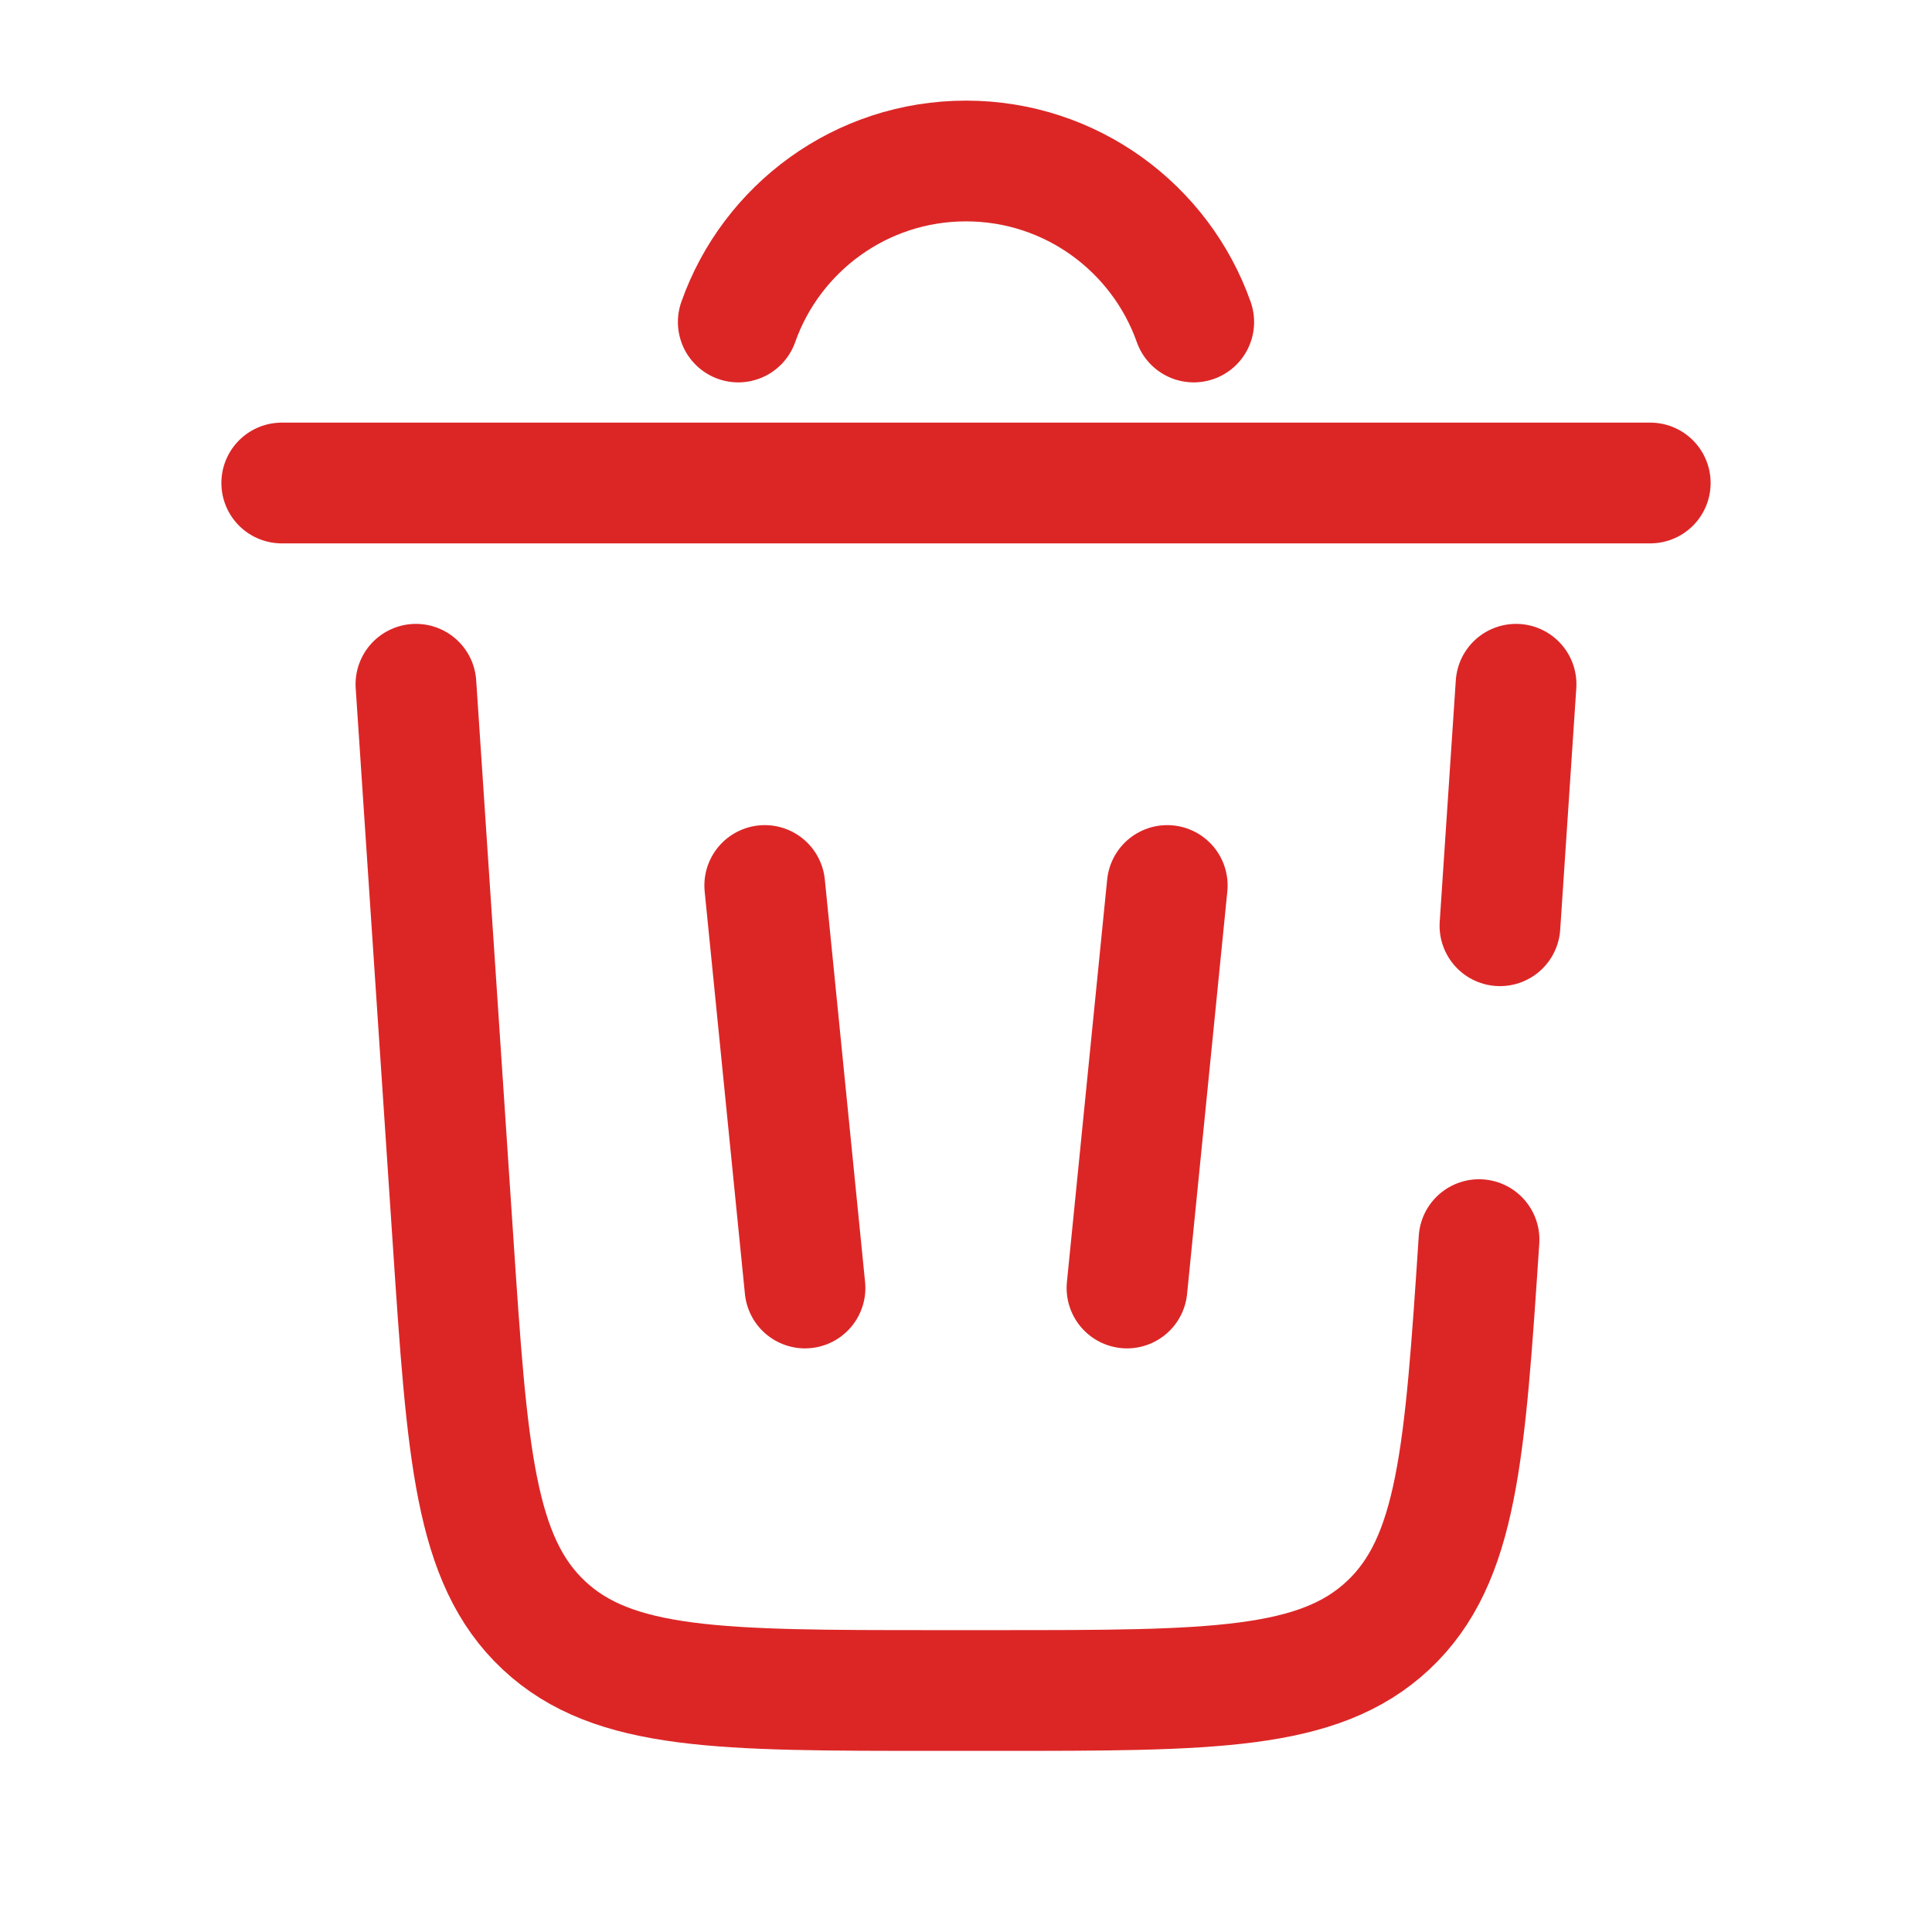
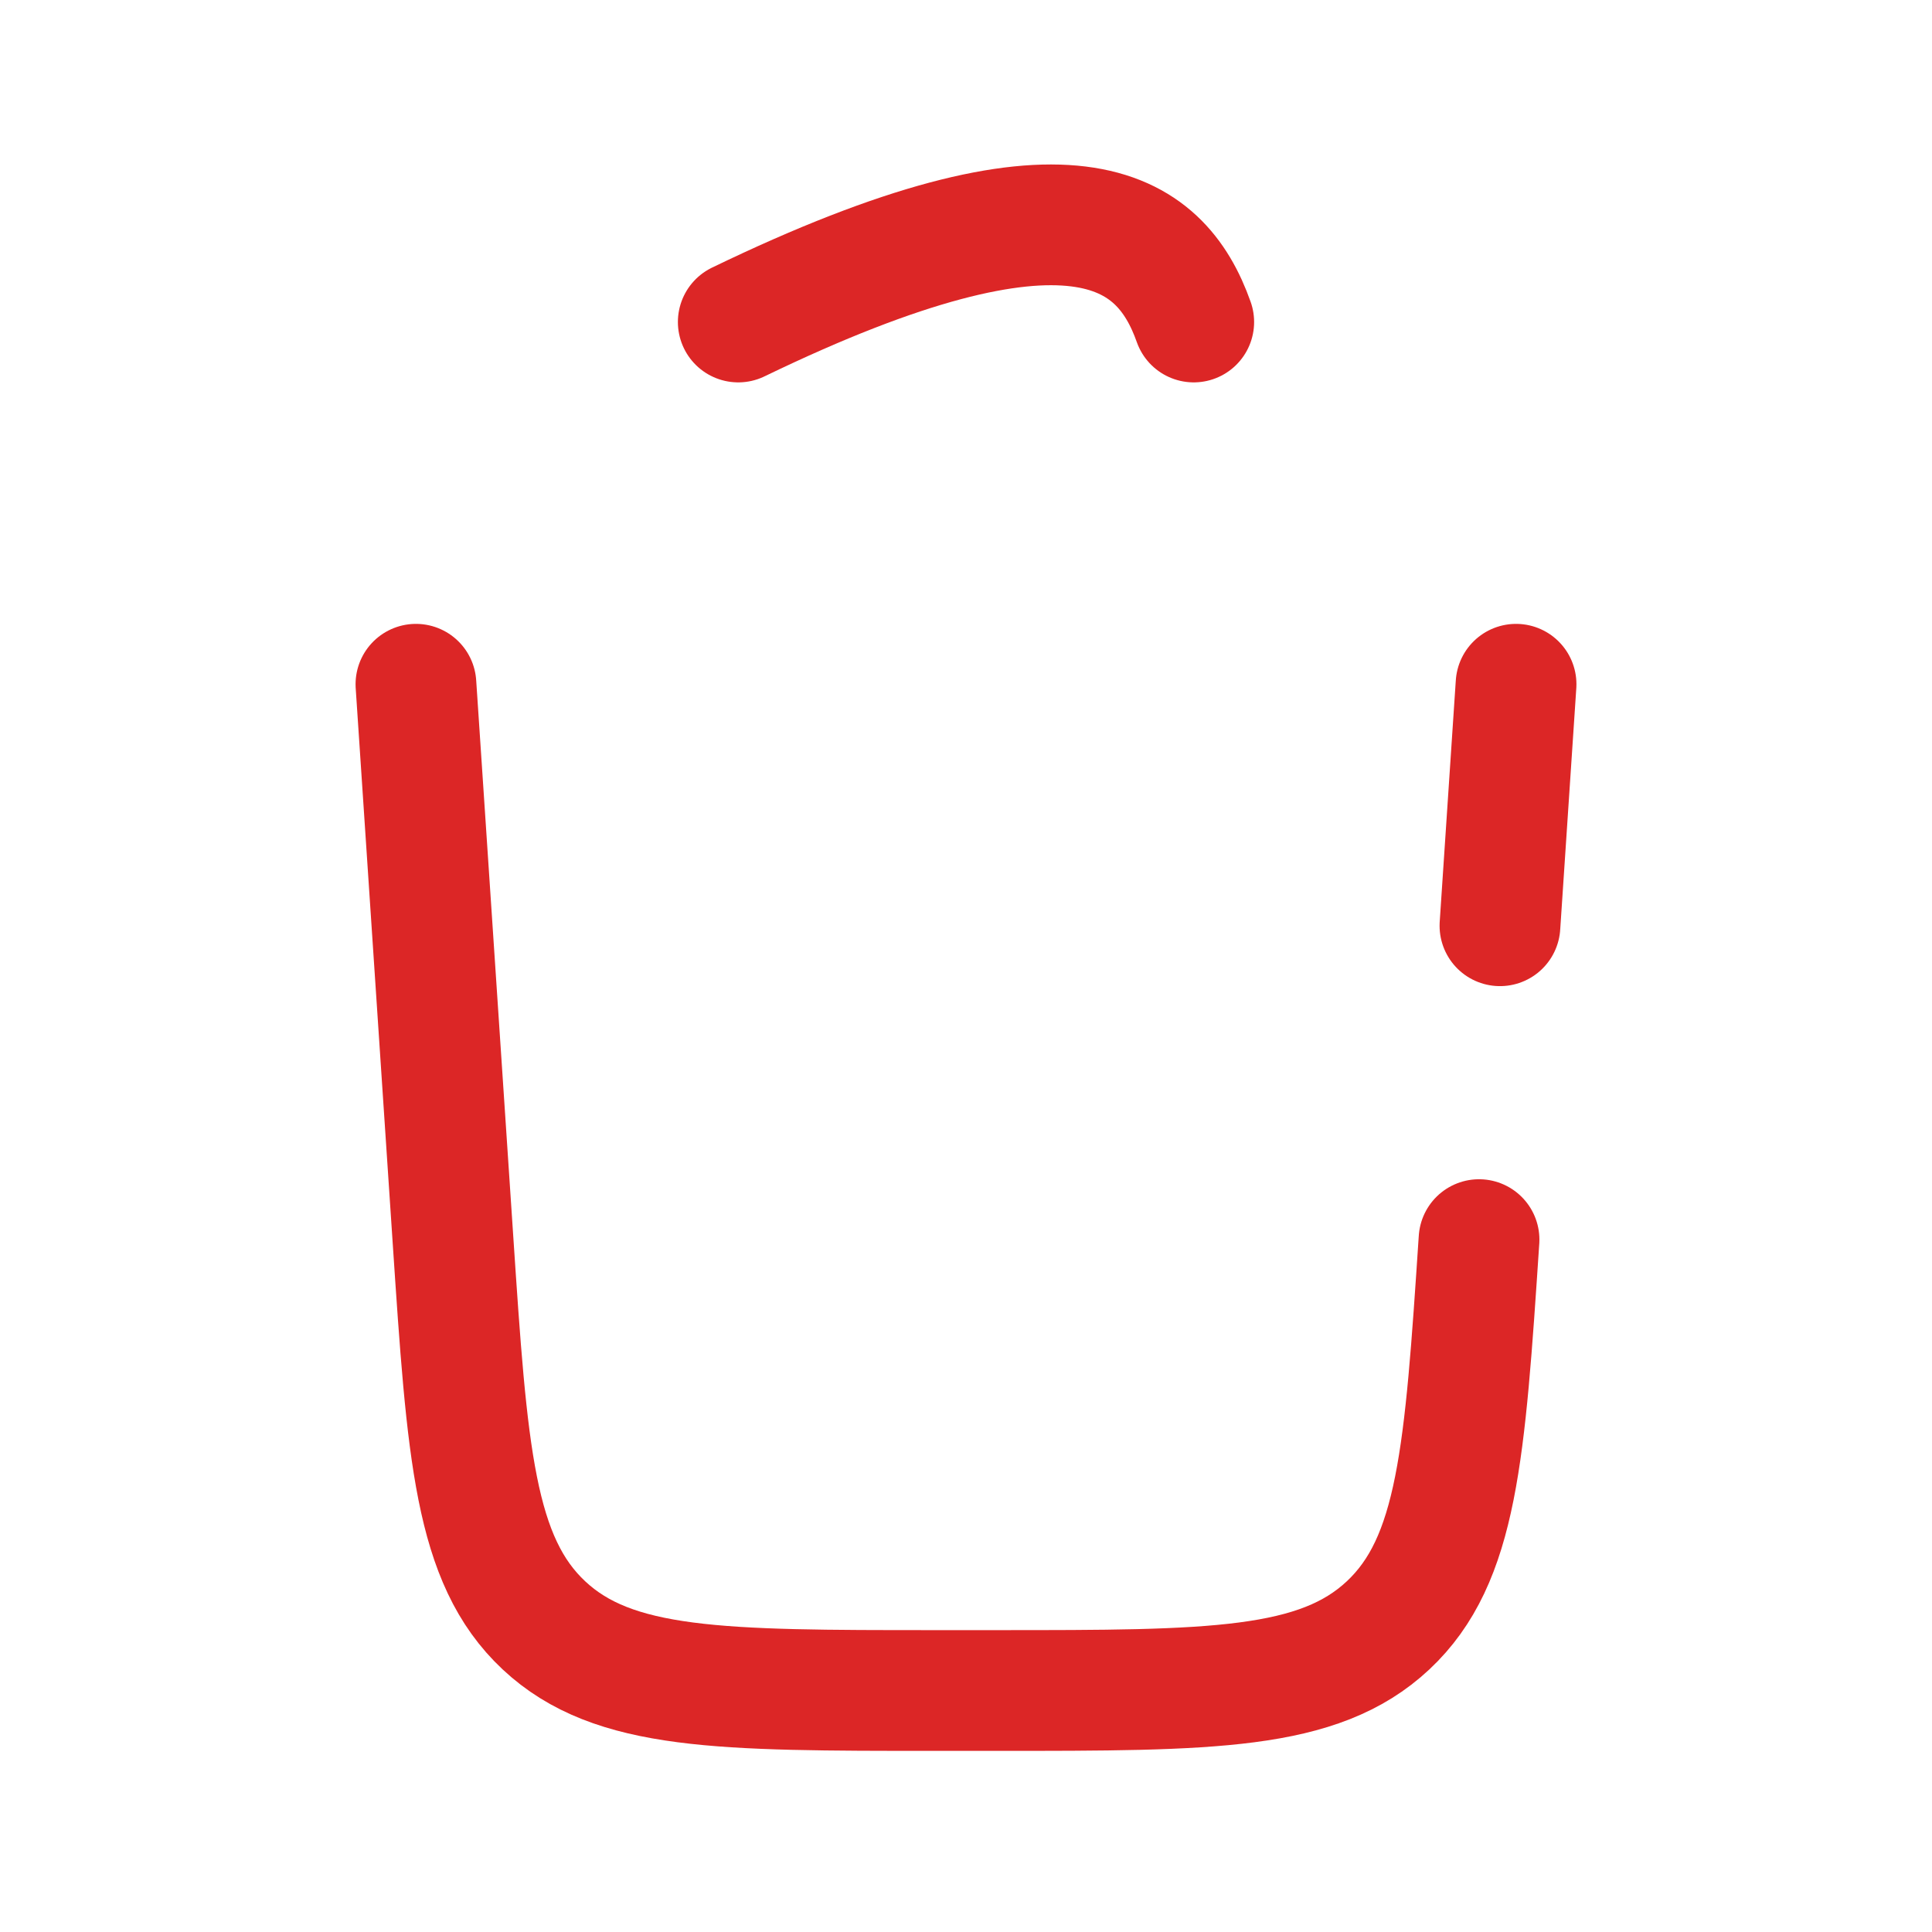
<svg xmlns="http://www.w3.org/2000/svg" width="800px" height="800px" viewBox="0 0 24 24" fill="none">
-   <path d="M9.171 4C9.582 2.835 10.694 2 12 2C13.306 2 14.417 2.835 14.829 4" stroke="#dc2626" stroke-width="1.5" stroke-linecap="round" />
-   <path d="M20.5 6H3.5" stroke="#dc2626" stroke-width="1.5" stroke-linecap="round" />
+   <path d="M9.171 4C13.306 2 14.417 2.835 14.829 4" stroke="#dc2626" stroke-width="1.5" stroke-linecap="round" />
  <path d="M18.373 15.399C18.197 18.054 18.108 19.381 17.243 20.191C16.378 21 15.048 21 12.387 21H11.613C8.953 21 7.622 21 6.757 20.191C5.892 19.381 5.804 18.054 5.627 15.399L5.167 8.5M18.833 8.5L18.633 11.5" stroke="#dc2626" stroke-width="1.5" stroke-linecap="round" />
-   <path d="M9.5 11L10 16" stroke="#dc2626" stroke-width="1.5" stroke-linecap="round" />
-   <path d="M14.5 11L14 16" stroke="#dc2626" stroke-width="1.5" stroke-linecap="round" />
</svg>